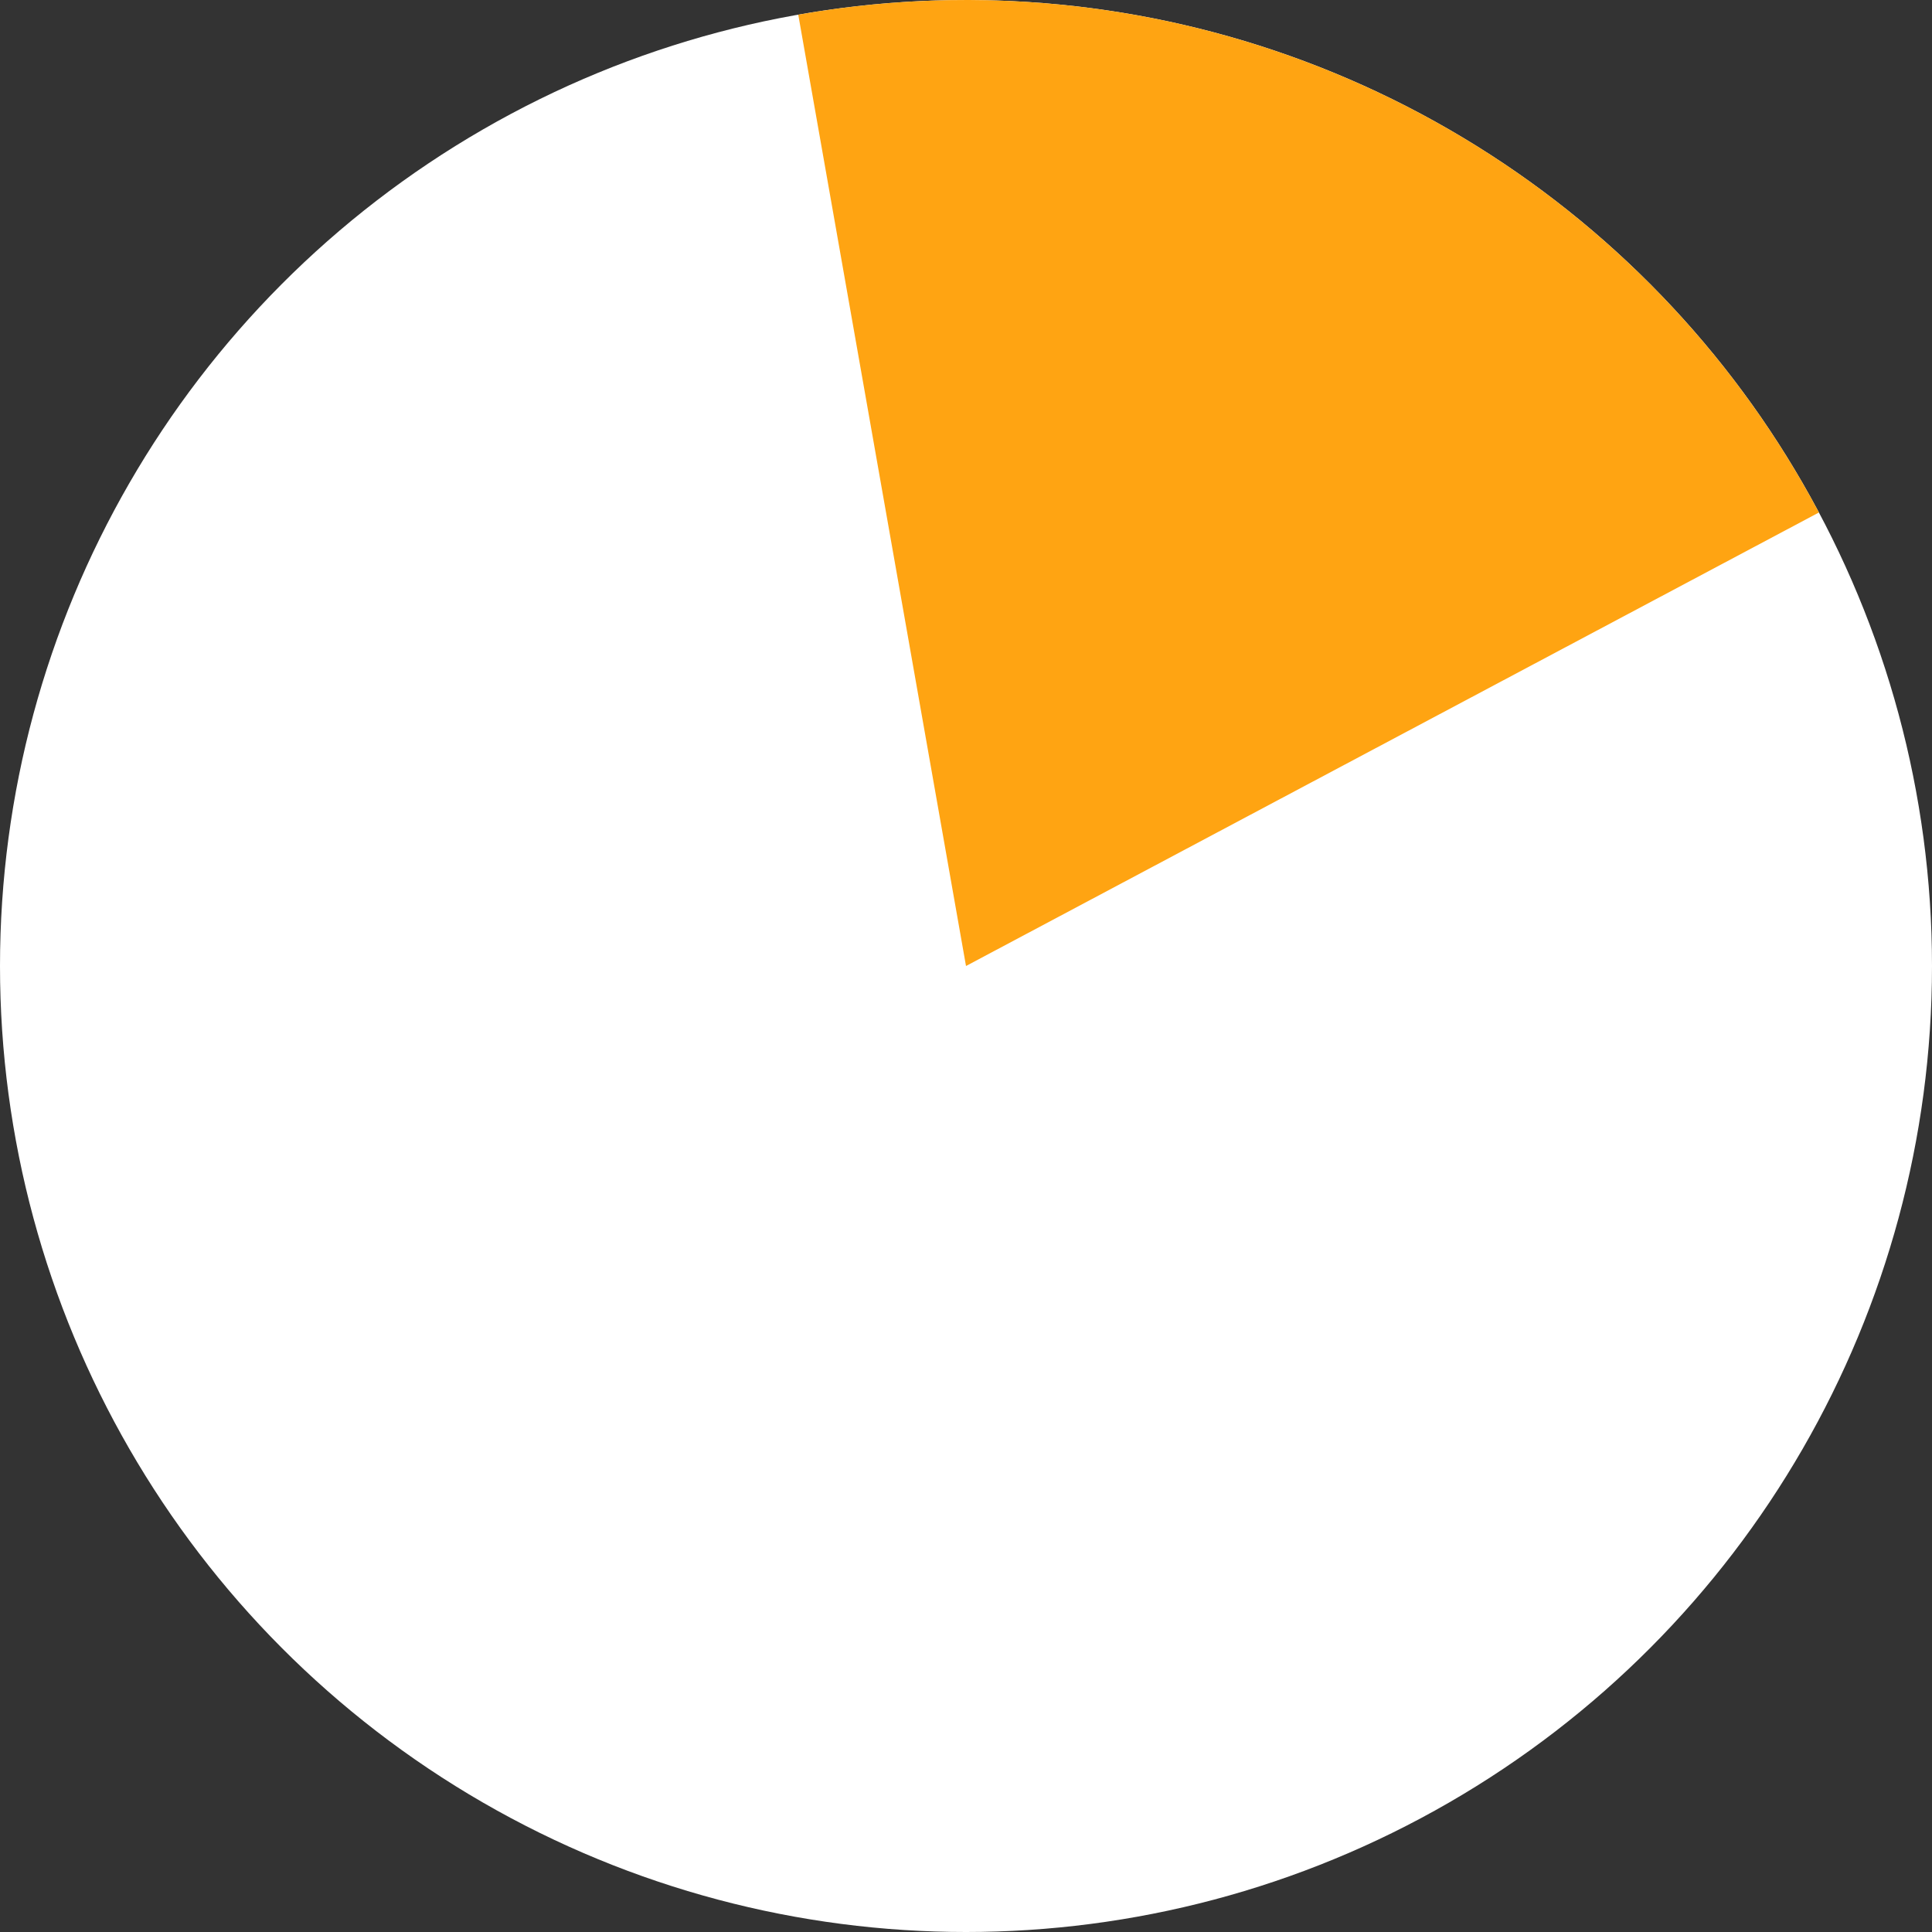
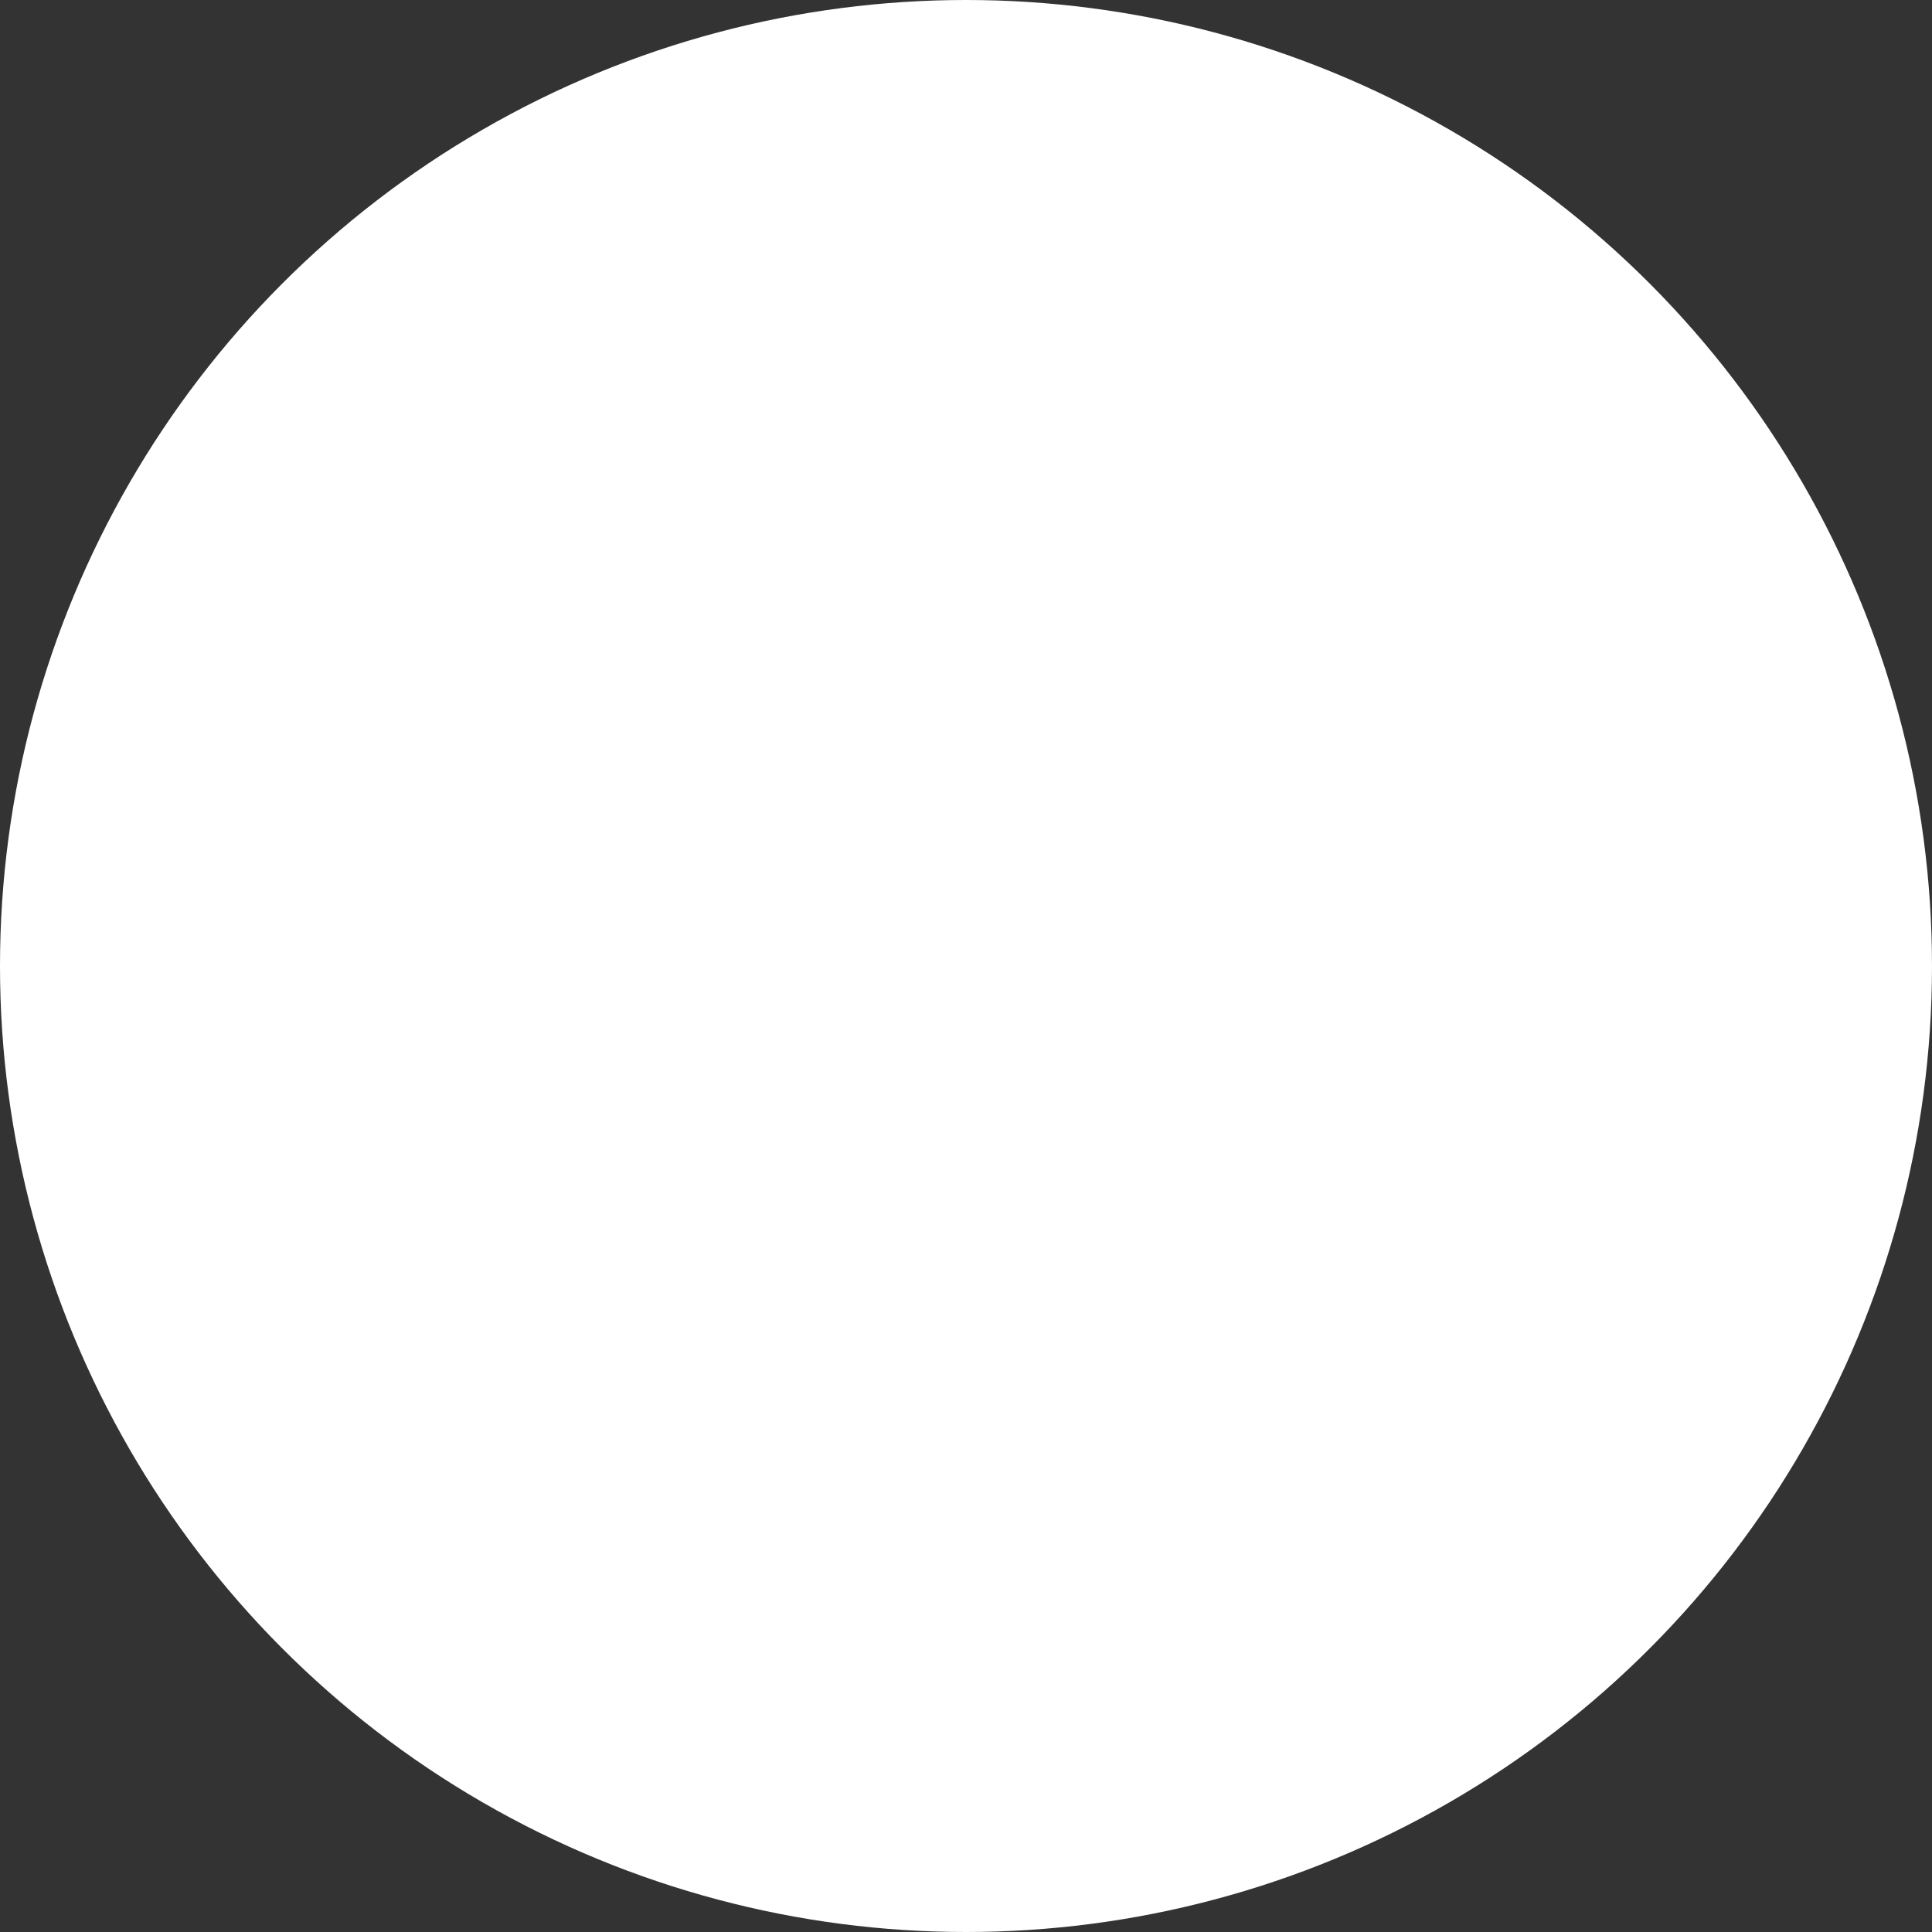
<svg xmlns="http://www.w3.org/2000/svg" width="150" height="150" viewBox="0 0 150 150" fill="none">
  <rect x="0" y="0" width="150" height="150" fill="#333333" stroke="none" />
  <circle cx="75" cy="75" r="75" fill="white" />
-   <path d="M61.976 1.139C77.574 -1.611 93.642 0.647 107.878 7.59C122.113 14.534 133.785 25.805 141.221 39.79L75 75L61.976 1.139Z" fill="#FFA412" />
</svg>